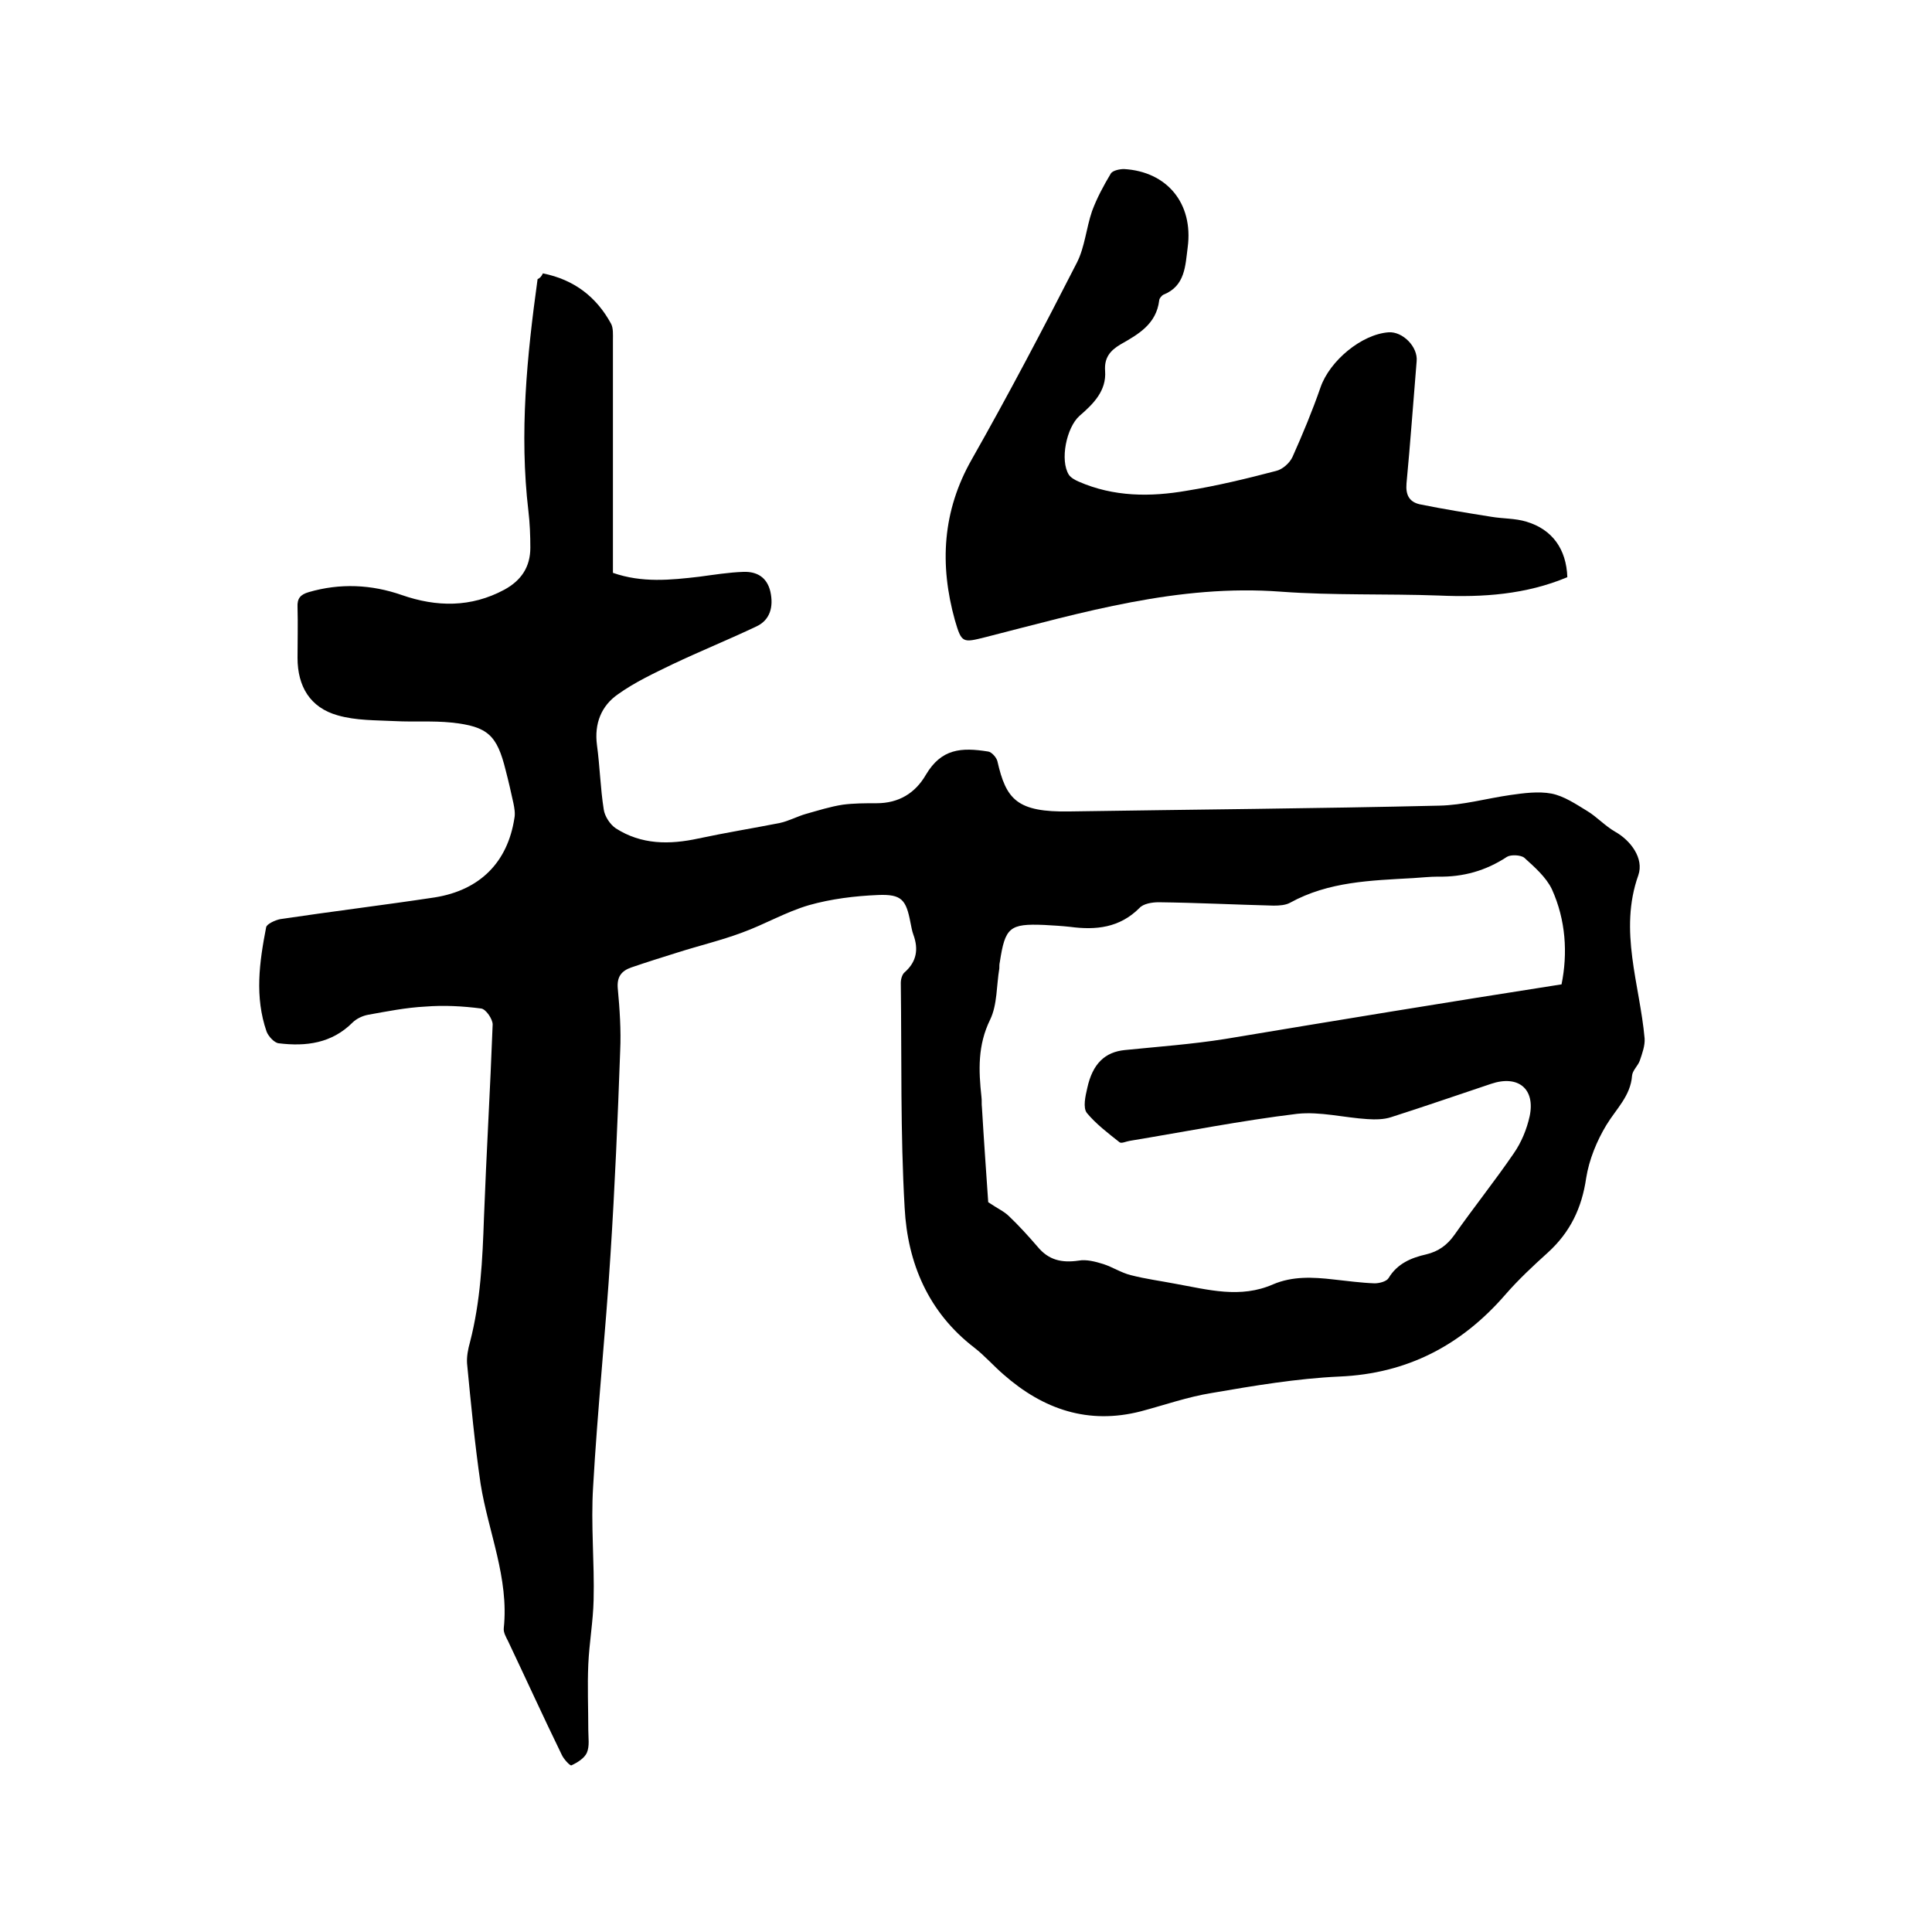
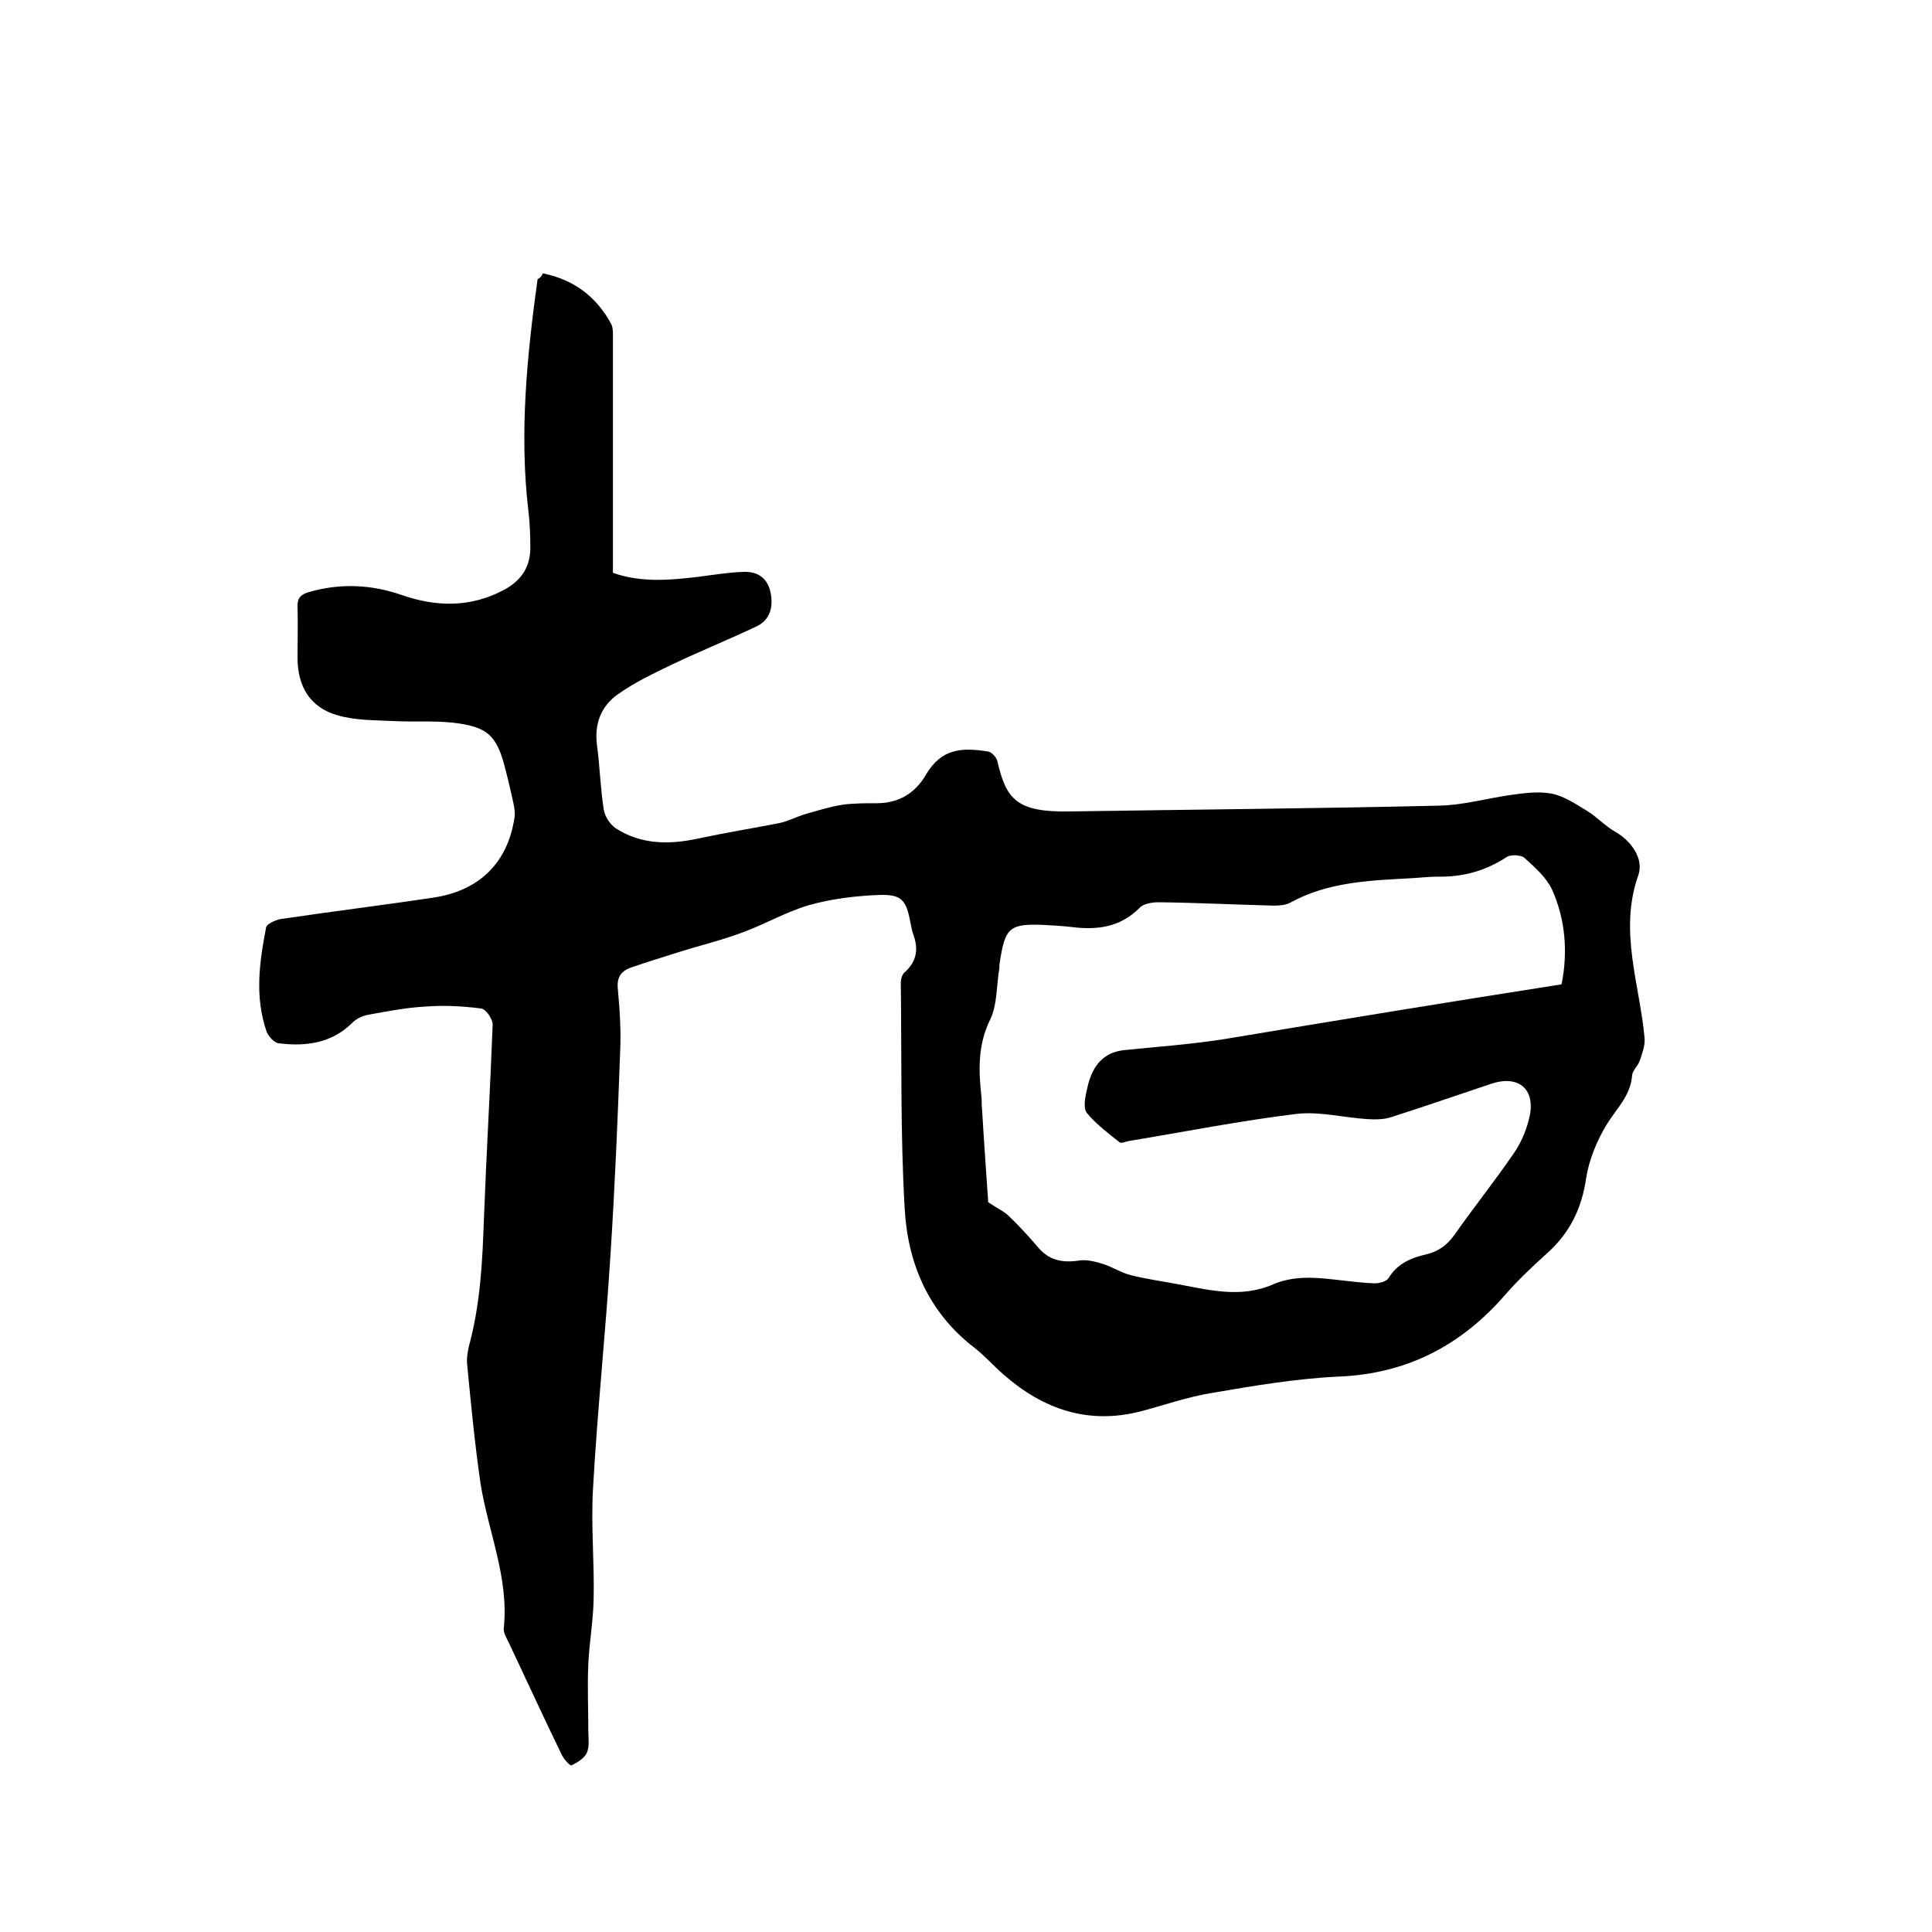
<svg xmlns="http://www.w3.org/2000/svg" enable-background="new 0 0 400 400" viewBox="0 0 400 400">
  <path d="m112.4 56.6c6.5 1.3 11.1 4.9 14.1 10.4.5.9.4 2.3.4 3.4v44.5 3.7c6 2.1 11.9 1.5 17.9.8 3-.4 6.1-.9 9.1-1 2.8-.1 4.9 1.1 5.6 4.1.7 3.2-.1 5.9-2.9 7.2-5.7 2.7-11.6 5.1-17.3 7.8-3.9 1.9-7.8 3.7-11.3 6.2-3.5 2.4-5 6.1-4.4 10.6.6 4.4.7 8.9 1.4 13.3.2 1.4 1.3 3.1 2.5 3.9 5.3 3.4 11.1 3.4 17.1 2.1 5.6-1.2 11.2-2.1 16.8-3.2 1.9-.4 3.7-1.4 5.5-1.9 2.5-.7 5-1.5 7.6-1.9 2.3-.3 4.6-.3 7-.3 4.6 0 8-2.1 10.2-5.9 3.2-5.4 7.3-5.7 12.9-4.8.7.1 1.7 1.2 1.9 2 1.8 7.9 4 10.6 15 10.4 25.5-.4 51-.6 76.5-1.2 4.9-.1 9.8-1.5 14.7-2.2 2.8-.4 5.8-.8 8.5-.3 2.6.5 5.1 2.2 7.4 3.6 2 1.2 3.7 3.1 5.8 4.3 3.2 1.8 6 5.5 4.8 9-4.1 11.5.3 22.6 1.3 33.8.1 1.5-.5 3.1-1 4.6-.4 1.1-1.5 2-1.6 3.1-.3 4.2-3.3 6.9-5.3 10.2s-3.6 7.2-4.2 11c-.9 6.2-3.3 11.2-7.9 15.4-3.1 2.8-6.1 5.6-8.8 8.7-9.1 10.5-20.3 16.4-34.4 17-8.8.4-17.7 1.9-26.4 3.4-5 .8-9.8 2.5-14.7 3.8-10.9 2.8-20.2-.4-28.4-7.6-2.1-1.8-3.9-3.9-6.1-5.6-9.5-7.3-13.8-17.5-14.4-28.9-.9-15.5-.6-31.1-.8-46.6 0-.8.3-1.8.8-2.2 2.5-2.2 2.9-4.8 1.8-7.8-.3-.8-.4-1.6-.6-2.5-.9-4.7-1.8-5.9-6.7-5.7-4.8.2-9.7.8-14.3 2.1-4.8 1.4-9.2 4-13.9 5.7-4.3 1.6-8.9 2.7-13.3 4.1-3.2 1-6.4 2-9.6 3.1-2 .7-3 1.9-2.8 4.3.4 4.3.7 8.7.5 13-.5 14-1.1 28.1-2 42.1-1 16-2.7 32.1-3.6 48.1-.5 7.8.3 15.7.1 23.5-.1 4.4-.9 8.8-1.1 13.3s0 9.1 0 13.6c0 1.6.3 3.3-.3 4.7-.5 1.1-1.9 2-3.2 2.6-.3.1-1.6-1.3-2-2.2-3.8-7.8-7.4-15.7-11.1-23.5-.4-.8-1-1.8-.9-2.7 1.1-10.4-3.2-19.9-4.8-29.9-1.2-8.2-2-16.6-2.8-24.9-.1-1.4.2-3 .6-4.4 2.2-8.5 2.6-17.1 2.9-25.8.5-13.3 1.3-26.6 1.8-40 0-1.1-1.4-3.2-2.4-3.3-3.8-.5-7.7-.7-11.5-.4-4 .2-8 1-11.9 1.7-1.1.2-2.4.8-3.2 1.6-4.3 4.3-9.6 5-15.3 4.3-.9-.1-2.1-1.4-2.5-2.4-2.5-7.2-1.5-14.4-.1-21.6.1-.7 1.9-1.5 2.9-1.7 10.7-1.6 21.4-2.9 32-4.5 9.4-1.5 15.1-7.3 16.5-16.4.2-1 0-2.1-.2-3.1-.5-2.3-1-4.5-1.6-6.8-1.8-7.3-3.7-9.1-11.2-9.9-3.9-.4-7.8-.1-11.7-.3-4-.2-8.1-.1-11.9-1.2-5.7-1.6-8.3-6-8.3-11.9 0-3.5.1-7 0-10.5-.1-1.8.6-2.6 2.3-3.1 6.5-1.9 13-1.6 19.3.6 7.2 2.5 14.3 2.6 21.2-1.1 3.5-1.9 5.4-4.7 5.4-8.7 0-2.5-.1-5.1-.4-7.6-1.9-16.1-.3-32.1 1.9-48 .6-.3.8-.6 1.1-1.2zm210.9 147.2c1.3-6.4.9-13.3-2-19.7-1.2-2.5-3.6-4.6-5.7-6.5-.7-.6-2.8-.7-3.6-.2-4.4 2.9-9.1 4.2-14.3 4.1-1.7 0-3.4.2-5.1.3-8.8.5-17.5.7-25.5 5.1-.9.5-2.2.6-3.4.6-7.9-.2-15.8-.6-23.8-.7-1.4 0-3.2.3-4 1.2-4.1 4.1-9 4.6-14.3 3.9-1.8-.2-3.6-.3-5.4-.4-7.2-.3-8.1.5-9.2 7.7-.1.4-.1.8-.1 1.3-.6 3.5-.4 7.5-1.9 10.6-2.6 5.3-2.4 10.5-1.8 16 .1.7 0 1.5.1 2.2.4 6.8.9 13.7 1.3 19.6 1.9 1.3 3.3 1.9 4.3 2.9 2.1 2 4 4.1 5.9 6.3 2.3 2.8 5 3.4 8.5 2.9 1.6-.3 3.5.2 5.1.7 1.9.6 3.7 1.8 5.7 2.3 3.1.8 6.2 1.2 9.3 1.8 6.7 1.2 13.4 3.1 20.2.1 4-1.7 8.2-1.5 12.5-1 2.8.3 5.7.7 8.5.8 1 0 2.5-.4 2.9-1.1 1.8-3 4.7-4.2 7.8-4.9 2.5-.6 4.3-1.9 5.8-4 4-5.7 8.4-11.2 12.3-16.9 1.6-2.3 2.7-5 3.3-7.7 1.2-5.7-2.4-8.6-8-6.7-6.9 2.3-13.8 4.7-20.7 6.9-1.5.5-3.3.5-4.9.4-4.8-.3-9.8-1.6-14.5-1.1-11.6 1.4-23.2 3.7-34.7 5.6-.7.1-1.7.6-2.1.3-2.4-1.9-4.9-3.8-6.8-6.1-.8-1.1-.3-3.4.1-5.1 1.1-5.1 3.7-7.5 7.8-7.9 6.9-.7 13.9-1.2 20.8-2.3 22.8-3.8 45.9-7.6 69.6-11.3z" />
-   <path d="m324.5 119.5c-8.6 3.6-17.5 4.2-26.6 3.8-10.9-.4-21.8 0-32.7-.8-21.2-1.6-41.1 4.3-61.1 9.4-4.8 1.2-5 1.3-6.4-3.5-3.2-11.5-2.6-22.6 3.5-33.3 7.6-13.4 14.8-27.1 21.8-40.8 1.6-3.2 1.9-7.1 3.1-10.6 1-2.7 2.4-5.3 3.9-7.8.4-.6 1.8-.9 2.7-.9 8.9.5 14.4 7.1 13.2 16.2-.5 3.8-.5 8-5 9.8-.4.2-.9.8-.9 1.2-.6 4.9-4.3 7-8 9.1-2.2 1.3-3.4 2.8-3.2 5.5.3 4.1-2.4 6.8-5.3 9.3-2.7 2.4-4.1 9.2-2.2 12.2.4.6 1.3 1.1 2 1.4 7.3 3.2 14.9 3.2 22.4 1.9 6.2-1 12.4-2.5 18.5-4.1 1.3-.3 2.8-1.6 3.4-2.9 2.1-4.7 4.1-9.5 5.8-14.4 1.9-5.5 8.5-11 14.1-11.4 2.9-.2 6.1 3 5.8 6-.7 8.4-1.3 16.9-2.1 25.3-.2 2.4.6 3.8 2.7 4.3 4.9 1 9.9 1.8 14.9 2.6 2.4.4 4.9.3 7.2 1 5.4 1.6 8.3 5.7 8.5 11.5z" />
</svg>